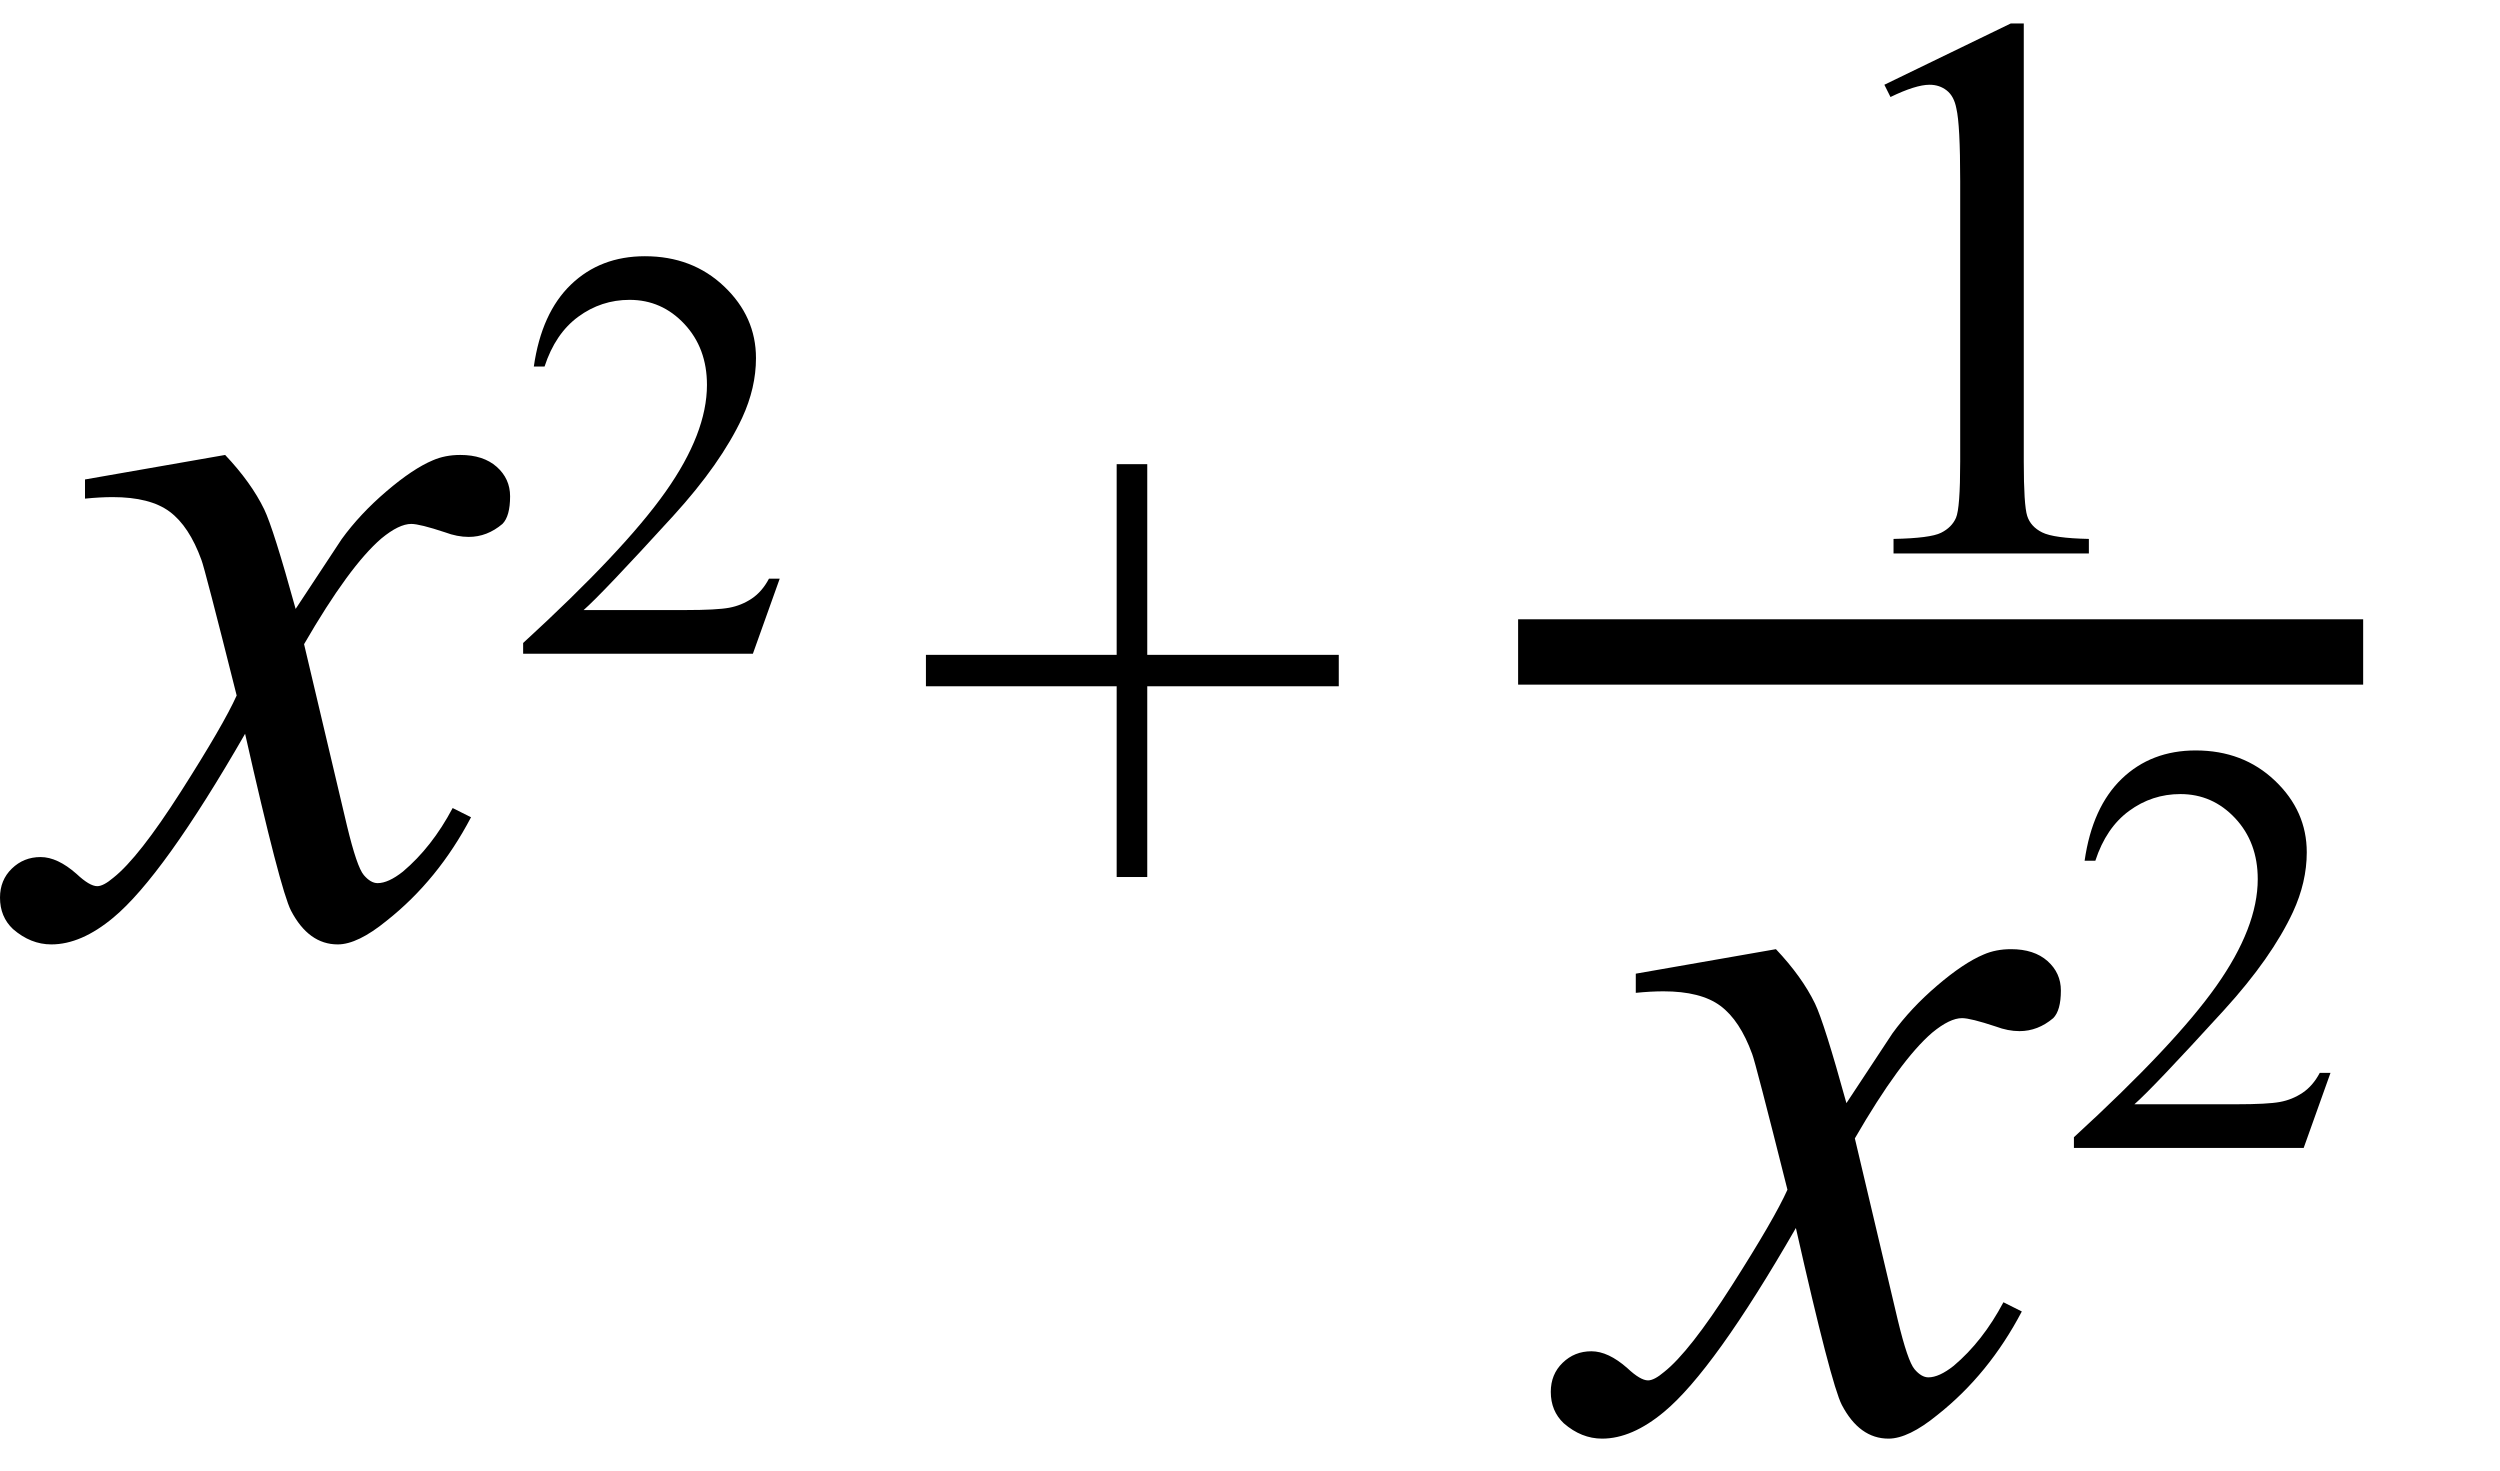
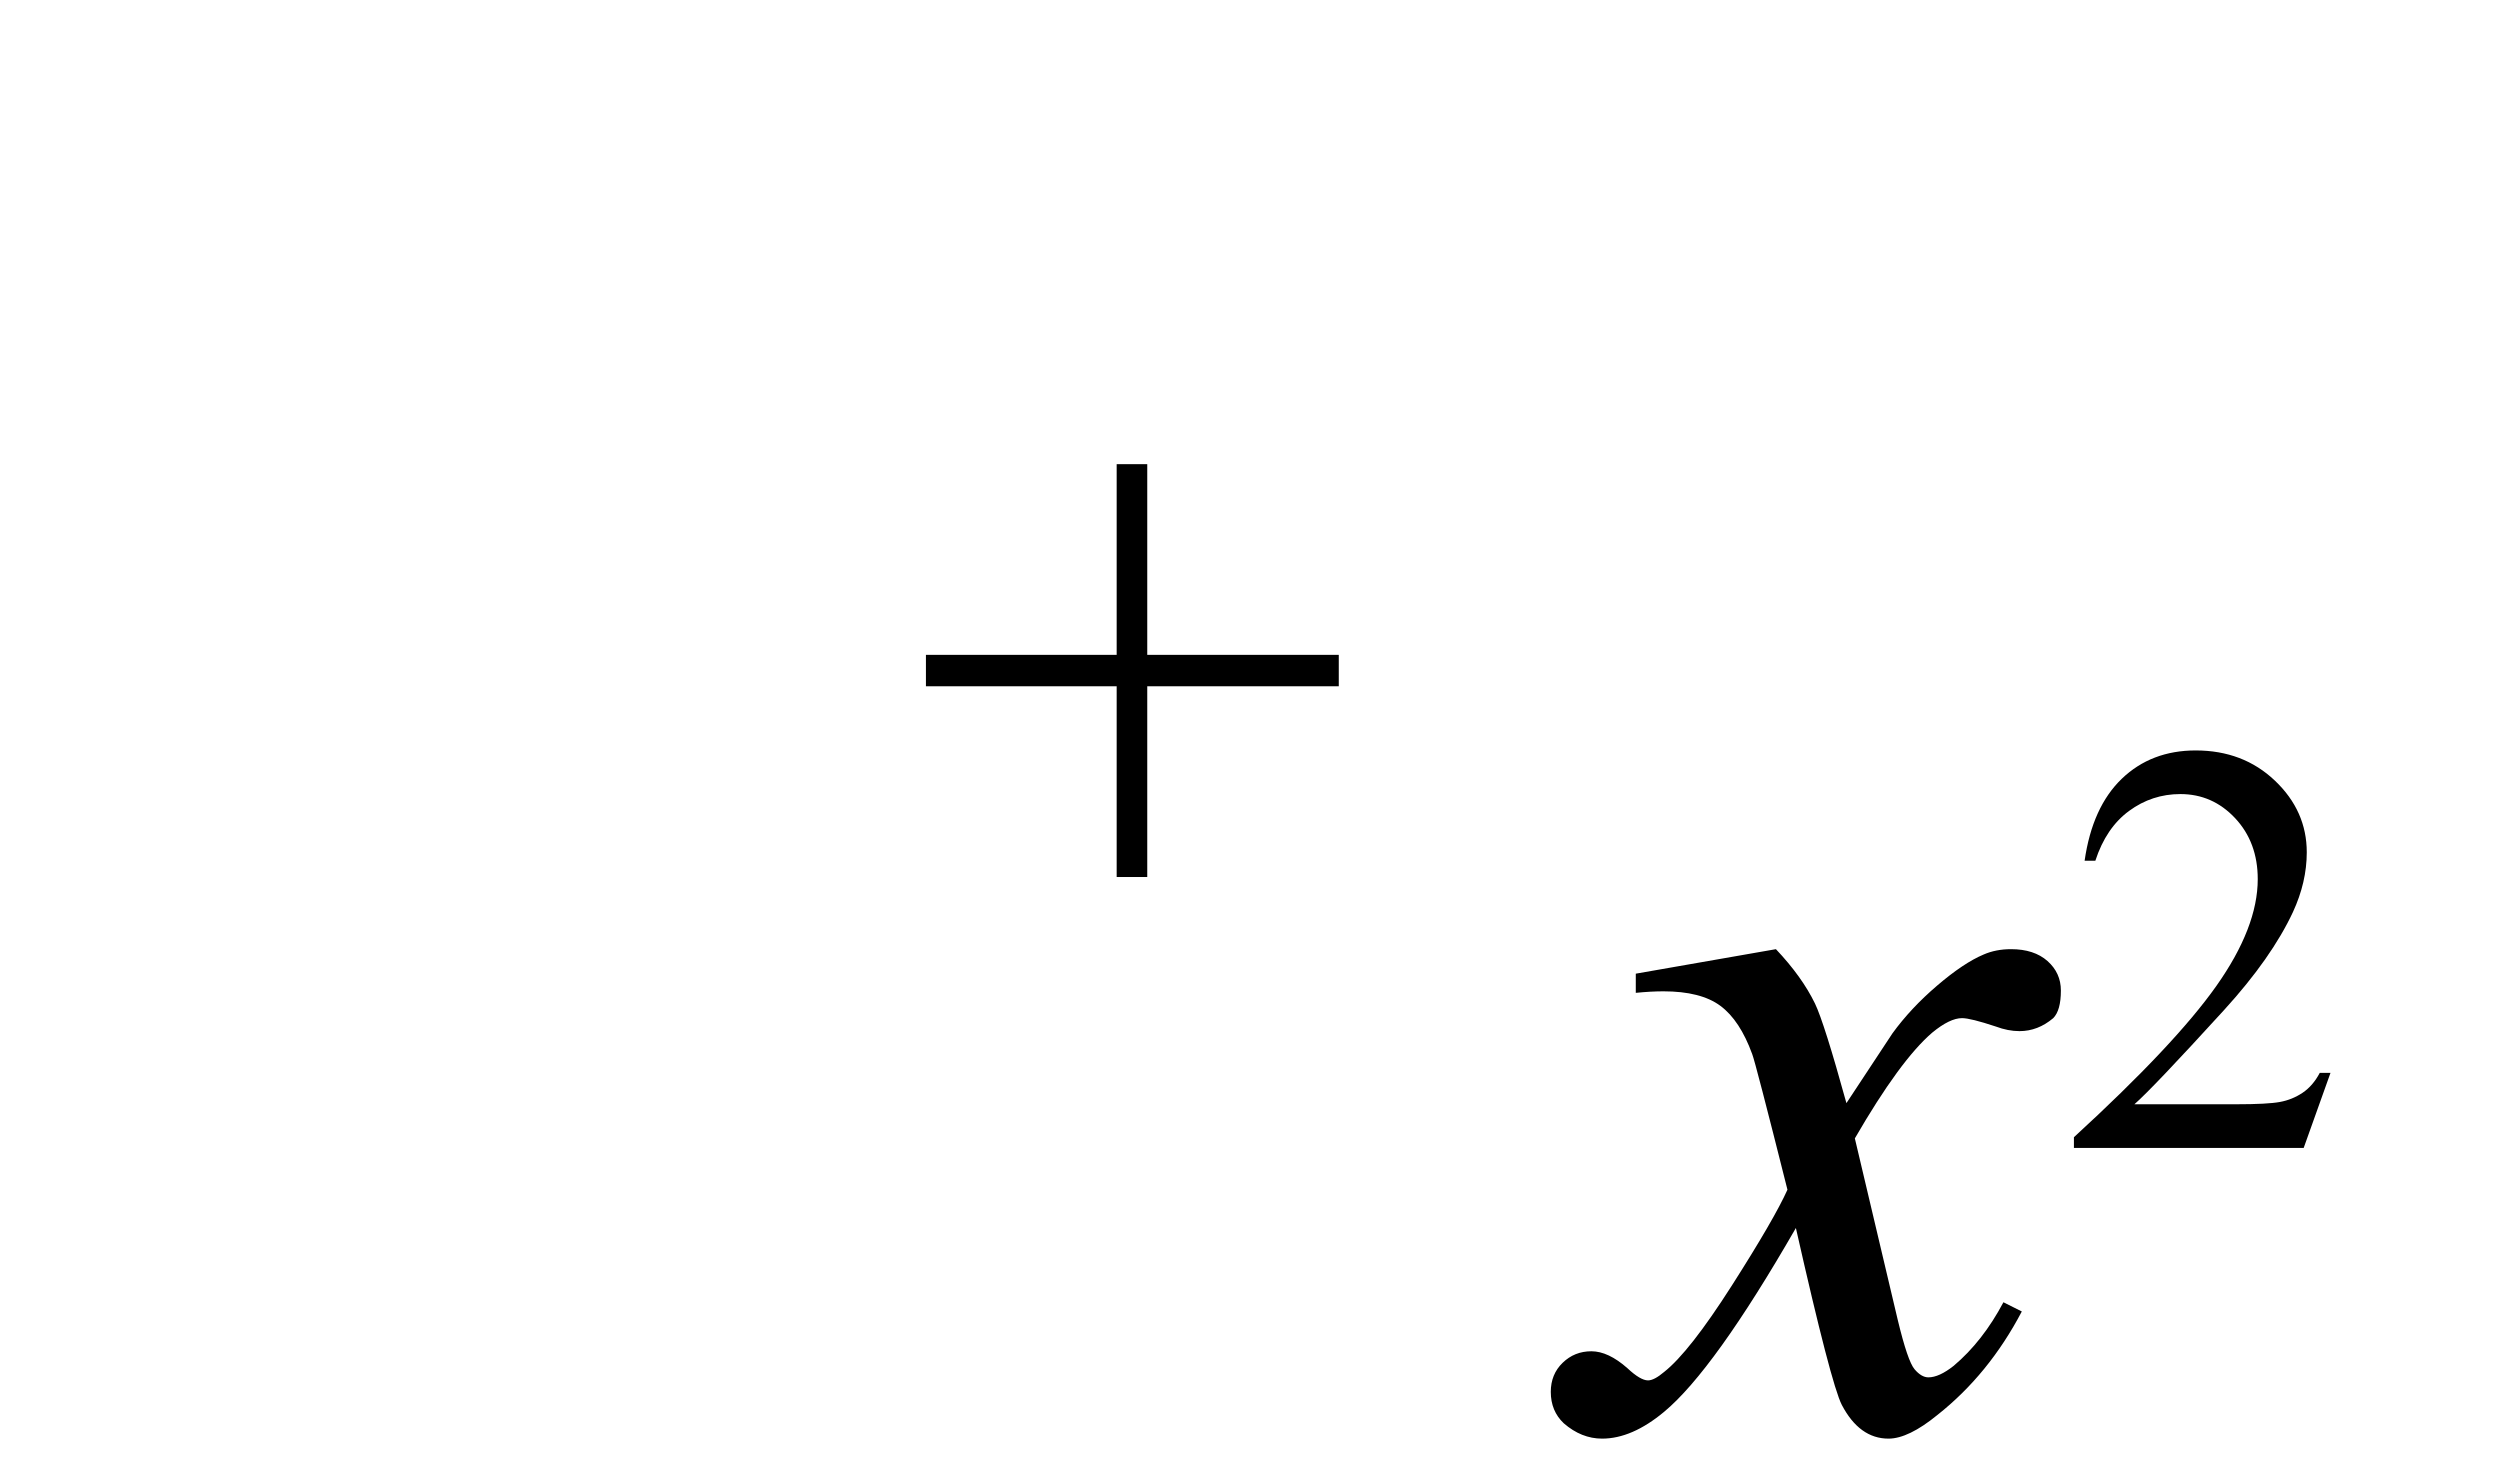
<svg xmlns="http://www.w3.org/2000/svg" stroke-dasharray="none" shape-rendering="auto" font-family="'Dialog'" width="51" text-rendering="auto" fill-opacity="1" contentScriptType="text/ecmascript" color-interpolation="auto" color-rendering="auto" preserveAspectRatio="xMidYMid meet" font-size="12" fill="black" stroke="black" image-rendering="auto" stroke-miterlimit="10" zoomAndPan="magnify" version="1.0" stroke-linecap="square" stroke-linejoin="miter" contentStyleType="text/css" font-style="normal" height="30" stroke-width="1" stroke-dashoffset="0" font-weight="normal" stroke-opacity="1">
  <defs id="genericDefs" />
  <g>
    <g text-rendering="optimizeLegibility" transform="translate(0.781,19)" color-rendering="optimizeQuality" color-interpolation="linearRGB" image-rendering="optimizeQuality">
-       <path d="M3.812 -9.719 Q4.344 -9.156 4.609 -8.609 Q4.797 -8.219 5.25 -6.578 L6.188 -8 Q6.562 -8.516 7.102 -8.977 Q7.641 -9.438 8.047 -9.609 Q8.297 -9.719 8.609 -9.719 Q9.078 -9.719 9.352 -9.477 Q9.625 -9.234 9.625 -8.875 Q9.625 -8.469 9.469 -8.312 Q9.156 -8.047 8.781 -8.047 Q8.547 -8.047 8.297 -8.141 Q7.781 -8.312 7.609 -8.312 Q7.359 -8.312 7 -8.016 Q6.344 -7.453 5.422 -5.859 L6.297 -2.156 Q6.5 -1.312 6.641 -1.148 Q6.781 -0.984 6.922 -0.984 Q7.141 -0.984 7.438 -1.219 Q8.031 -1.719 8.453 -2.516 L8.828 -2.328 Q8.156 -1.047 7.109 -0.219 Q6.516 0.266 6.109 0.266 Q5.516 0.266 5.156 -0.422 Q4.938 -0.844 4.219 -4.031 Q2.547 -1.125 1.531 -0.281 Q0.875 0.266 0.266 0.266 Q-0.156 0.266 -0.516 -0.047 Q-0.781 -0.297 -0.781 -0.688 Q-0.781 -1.047 -0.539 -1.281 Q-0.297 -1.516 0.047 -1.516 Q0.391 -1.516 0.781 -1.172 Q1.047 -0.922 1.203 -0.922 Q1.328 -0.922 1.531 -1.094 Q2.047 -1.5 2.914 -2.859 Q3.781 -4.219 4.047 -4.812 Q3.391 -7.422 3.328 -7.578 Q3.078 -8.266 2.68 -8.562 Q2.281 -8.859 1.516 -8.859 Q1.266 -8.859 0.953 -8.828 L0.953 -9.219 L3.812 -9.719 Z" stroke="none" />
-     </g>
+       </g>
    <g text-rendering="optimizeLegibility" transform="translate(10.406,13.336)" color-rendering="optimizeQuality" color-interpolation="linearRGB" image-rendering="optimizeQuality">
-       <path d="M5.5 -1.531 L4.953 0 L0.266 0 L0.266 -0.219 Q2.328 -2.109 3.172 -3.305 Q4.016 -4.5 4.016 -5.484 Q4.016 -6.234 3.555 -6.727 Q3.094 -7.219 2.438 -7.219 Q1.859 -7.219 1.391 -6.875 Q0.922 -6.531 0.703 -5.859 L0.484 -5.859 Q0.641 -6.953 1.242 -7.531 Q1.844 -8.109 2.75 -8.109 Q3.719 -8.109 4.367 -7.492 Q5.016 -6.875 5.016 -6.031 Q5.016 -5.422 4.734 -4.812 Q4.297 -3.875 3.328 -2.812 Q1.875 -1.219 1.5 -0.891 L3.578 -0.891 Q4.219 -0.891 4.469 -0.938 Q4.719 -0.984 4.93 -1.125 Q5.141 -1.266 5.281 -1.531 L5.5 -1.531 Z" stroke="none" />
-     </g>
+       </g>
    <g text-rendering="optimizeLegibility" transform="translate(18.592,19)" color-rendering="optimizeQuality" color-interpolation="linearRGB" image-rendering="optimizeQuality">
      <path d="M4.188 -1.109 L4.188 -5 L0.297 -5 L0.297 -5.641 L4.188 -5.641 L4.188 -9.531 L4.812 -9.531 L4.812 -5.641 L8.719 -5.641 L8.719 -5 L4.812 -5 L4.812 -1.109 L4.188 -1.109 Z" stroke="none" />
    </g>
    <g text-rendering="optimizeLegibility" stroke-width="1.333" color-interpolation="linearRGB" color-rendering="optimizeQuality" image-rendering="optimizeQuality">
-       <line y2="13.3" fill="none" x1="31.636" x2="47.542" y1="13.3" />
-       <path d="M1.875 -9.562 L4.453 -10.812 L4.719 -10.812 L4.719 -1.875 Q4.719 -0.984 4.789 -0.766 Q4.859 -0.547 5.094 -0.43 Q5.328 -0.312 6.047 -0.297 L6.047 0 L2.062 0 L2.062 -0.297 Q2.812 -0.312 3.031 -0.422 Q3.25 -0.531 3.336 -0.727 Q3.422 -0.922 3.422 -1.875 L3.422 -7.594 Q3.422 -8.75 3.344 -9.078 Q3.297 -9.328 3.148 -9.445 Q3 -9.562 2.797 -9.562 Q2.516 -9.562 2 -9.312 L1.875 -9.562 Z" stroke-width="1" transform="translate(36.566,11.291)" stroke="none" />
-     </g>
+       </g>
    <g text-rendering="optimizeLegibility" transform="translate(32.417,29.082)" color-rendering="optimizeQuality" color-interpolation="linearRGB" image-rendering="optimizeQuality">
      <path d="M3.812 -9.719 Q4.344 -9.156 4.609 -8.609 Q4.797 -8.219 5.25 -6.578 L6.188 -8 Q6.562 -8.516 7.102 -8.977 Q7.641 -9.438 8.047 -9.609 Q8.297 -9.719 8.609 -9.719 Q9.078 -9.719 9.352 -9.477 Q9.625 -9.234 9.625 -8.875 Q9.625 -8.469 9.469 -8.312 Q9.156 -8.047 8.781 -8.047 Q8.547 -8.047 8.297 -8.141 Q7.781 -8.312 7.609 -8.312 Q7.359 -8.312 7 -8.016 Q6.344 -7.453 5.422 -5.859 L6.297 -2.156 Q6.5 -1.312 6.641 -1.148 Q6.781 -0.984 6.922 -0.984 Q7.141 -0.984 7.438 -1.219 Q8.031 -1.719 8.453 -2.516 L8.828 -2.328 Q8.156 -1.047 7.109 -0.219 Q6.516 0.266 6.109 0.266 Q5.516 0.266 5.156 -0.422 Q4.938 -0.844 4.219 -4.031 Q2.547 -1.125 1.531 -0.281 Q0.875 0.266 0.266 0.266 Q-0.156 0.266 -0.516 -0.047 Q-0.781 -0.297 -0.781 -0.688 Q-0.781 -1.047 -0.539 -1.281 Q-0.297 -1.516 0.047 -1.516 Q0.391 -1.516 0.781 -1.172 Q1.047 -0.922 1.203 -0.922 Q1.328 -0.922 1.531 -1.094 Q2.047 -1.5 2.914 -2.859 Q3.781 -4.219 4.047 -4.812 Q3.391 -7.422 3.328 -7.578 Q3.078 -8.266 2.68 -8.562 Q2.281 -8.859 1.516 -8.859 Q1.266 -8.859 0.953 -8.828 L0.953 -9.219 L3.812 -9.719 Z" stroke="none" />
    </g>
    <g text-rendering="optimizeLegibility" transform="translate(42.042,23.418)" color-rendering="optimizeQuality" color-interpolation="linearRGB" image-rendering="optimizeQuality">
      <path d="M5.5 -1.531 L4.953 0 L0.266 0 L0.266 -0.219 Q2.328 -2.109 3.172 -3.305 Q4.016 -4.5 4.016 -5.484 Q4.016 -6.234 3.555 -6.727 Q3.094 -7.219 2.438 -7.219 Q1.859 -7.219 1.391 -6.875 Q0.922 -6.531 0.703 -5.859 L0.484 -5.859 Q0.641 -6.953 1.242 -7.531 Q1.844 -8.109 2.75 -8.109 Q3.719 -8.109 4.367 -7.492 Q5.016 -6.875 5.016 -6.031 Q5.016 -5.422 4.734 -4.812 Q4.297 -3.875 3.328 -2.812 Q1.875 -1.219 1.5 -0.891 L3.578 -0.891 Q4.219 -0.891 4.469 -0.938 Q4.719 -0.984 4.93 -1.125 Q5.141 -1.266 5.281 -1.531 L5.5 -1.531 Z" stroke="none" />
    </g>
  </g>
</svg>